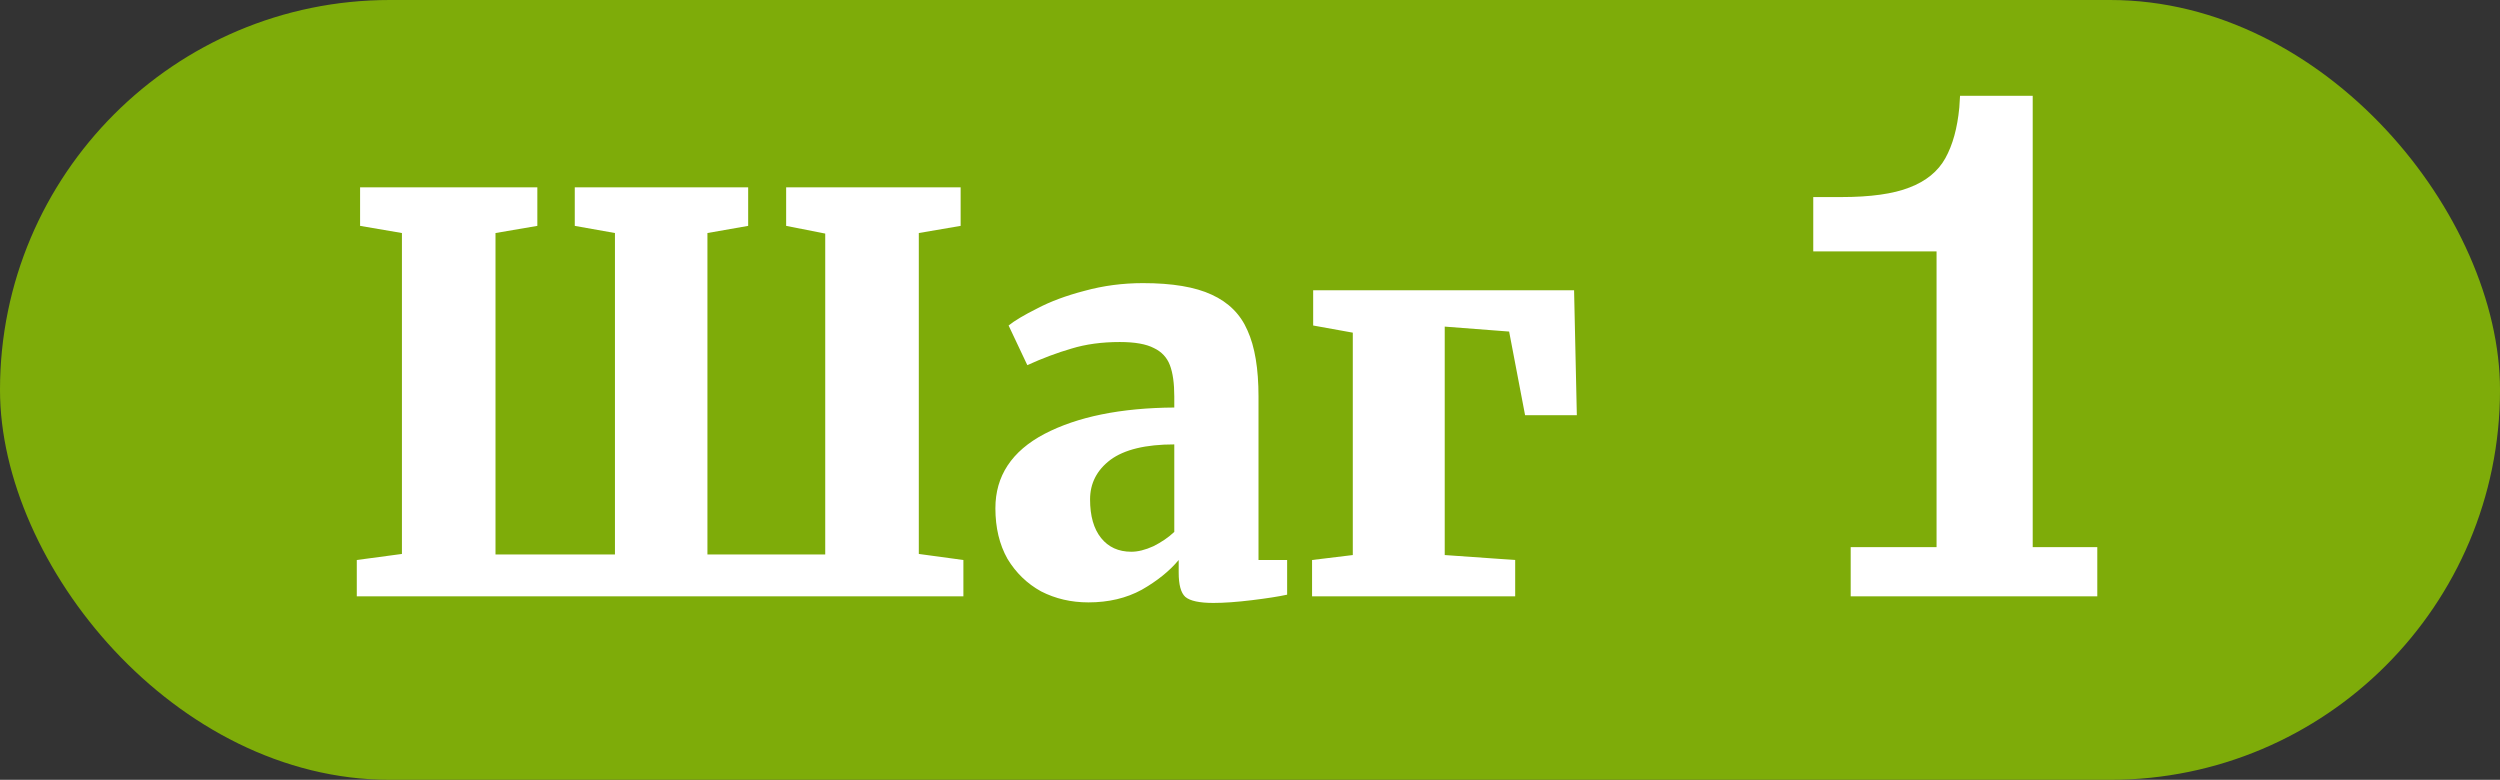
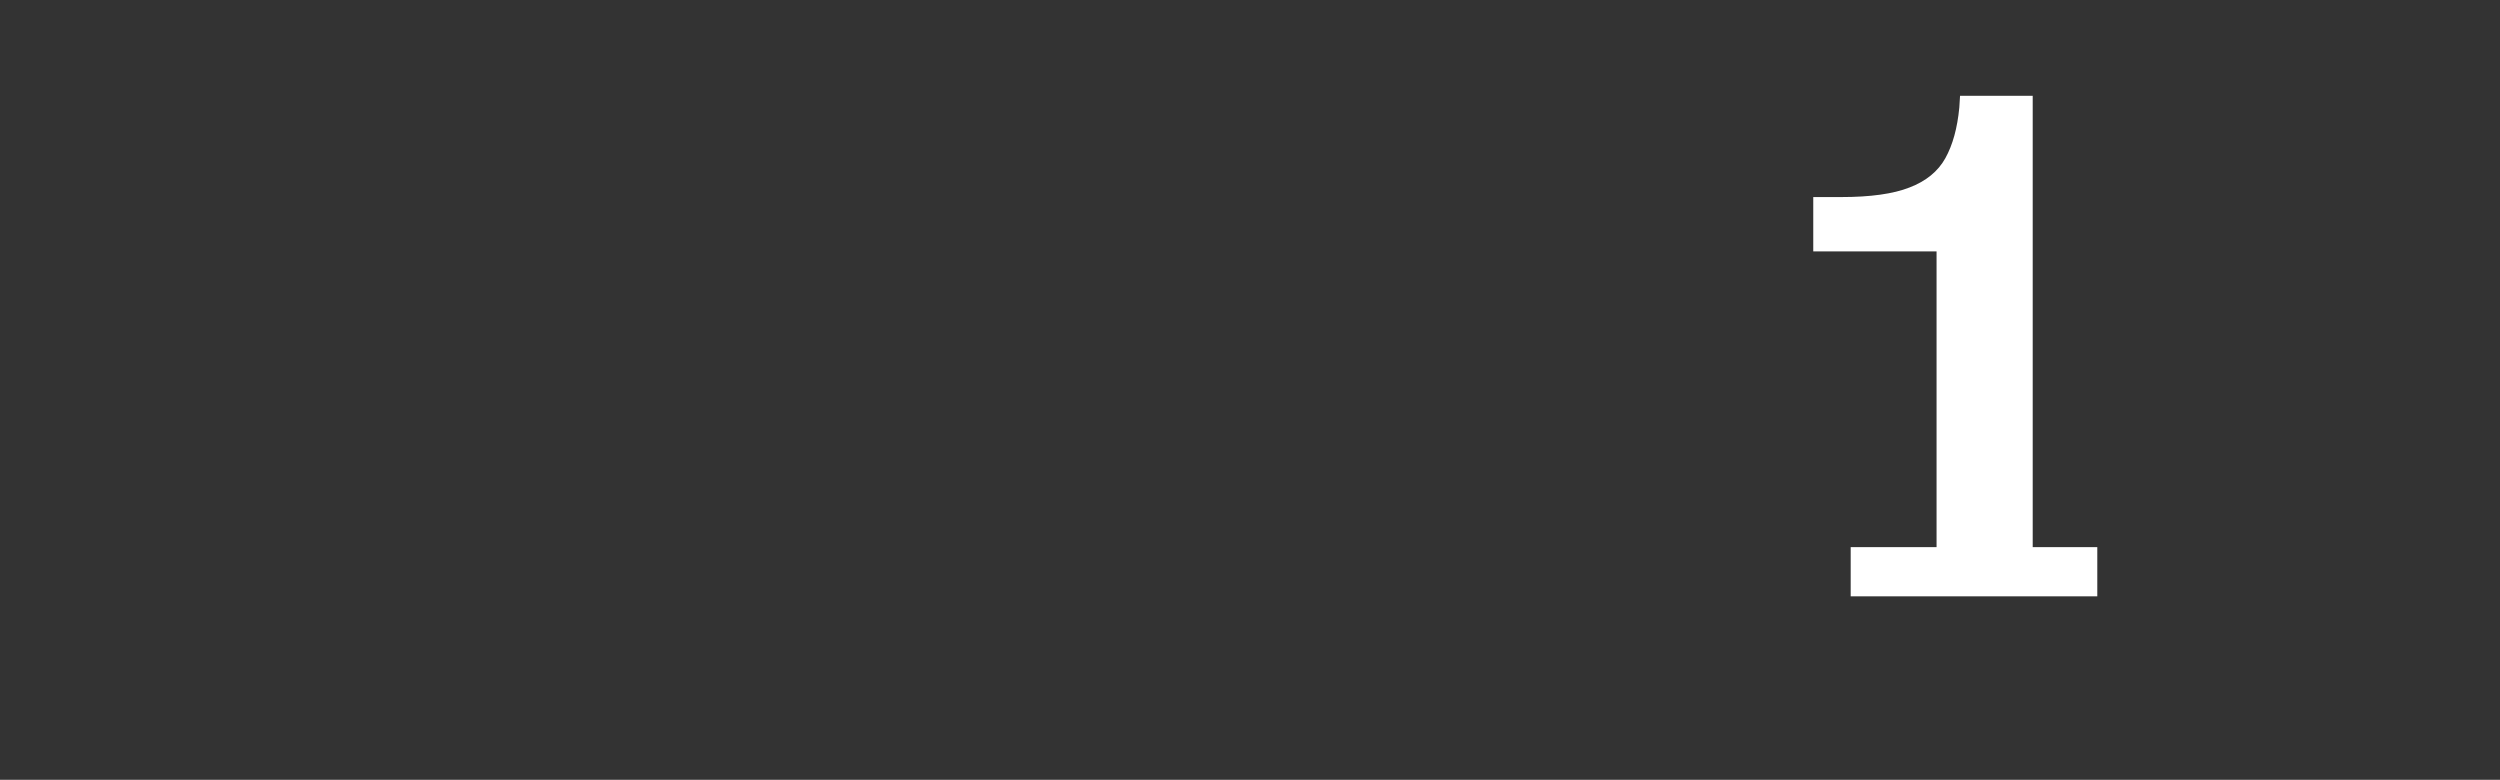
<svg xmlns="http://www.w3.org/2000/svg" width="109" height="34" viewBox="0 0 109 34" fill="none">
  <rect x="0" y="0" width="109" height="34" fill="#333333" stroke="none" />
-   <rect width="109" height="34" rx="17" fill="#7EAC09" />
-   <path d="M23.428 8.168V9.848L21.604 10.16V24.176H26.812V10.16L25.06 9.848V8.168H32.62V9.848L30.844 10.16V24.176H35.98V10.184L34.276 9.848V8.168H41.884V9.848L40.06 10.16V24.152L42.004 24.416V26H15.556V24.416L17.524 24.152V10.16L15.7 9.848V8.168H23.428ZM43.399 22.16C43.399 20.752 44.111 19.672 45.535 18.92C46.975 18.168 48.863 17.784 51.199 17.768V17.288C51.199 16.712 51.135 16.256 51.007 15.92C50.879 15.584 50.647 15.336 50.311 15.176C49.975 15 49.479 14.912 48.823 14.912C48.039 14.912 47.335 15.008 46.711 15.2C46.103 15.376 45.463 15.616 44.791 15.92L43.975 14.192C44.231 13.984 44.647 13.736 45.223 13.448C45.799 13.144 46.487 12.888 47.287 12.68C48.103 12.456 48.951 12.344 49.831 12.344C51.111 12.344 52.111 12.512 52.831 12.848C53.567 13.184 54.087 13.704 54.391 14.408C54.711 15.112 54.871 16.072 54.871 17.288V24.416H56.119V25.928C55.751 26.008 55.239 26.088 54.583 26.168C53.927 26.248 53.367 26.288 52.903 26.288C52.295 26.288 51.887 26.2 51.679 26.024C51.487 25.848 51.391 25.496 51.391 24.968V24.416C50.991 24.896 50.455 25.328 49.783 25.712C49.111 26.08 48.335 26.264 47.455 26.264C46.703 26.264 46.015 26.104 45.391 25.784C44.783 25.448 44.295 24.976 43.927 24.368C43.575 23.744 43.399 23.008 43.399 22.16ZM49.327 24.056C49.615 24.056 49.935 23.976 50.287 23.816C50.639 23.64 50.943 23.432 51.199 23.192V19.376C49.951 19.376 49.023 19.6 48.415 20.048C47.823 20.496 47.527 21.072 47.527 21.776C47.527 22.496 47.687 23.056 48.007 23.456C48.327 23.856 48.767 24.056 49.327 24.056ZM68.63 12.656L68.75 18.104H66.494L65.798 14.456L62.99 14.24V24.2L66.062 24.416V26H57.206V24.416L58.982 24.2V14.504L57.254 14.192V12.656H68.63Z" fill="white" />
  <path d="M80.69 26V23.856H84.434V10.96H79.058V8.592H80.274C81.554 8.592 82.546 8.453 83.25 8.176C83.976 7.899 84.498 7.472 84.818 6.896C85.138 6.32 85.341 5.584 85.426 4.688L85.458 4.176H88.626V23.856H91.442V26H80.69Z" fill="white" />
</svg>